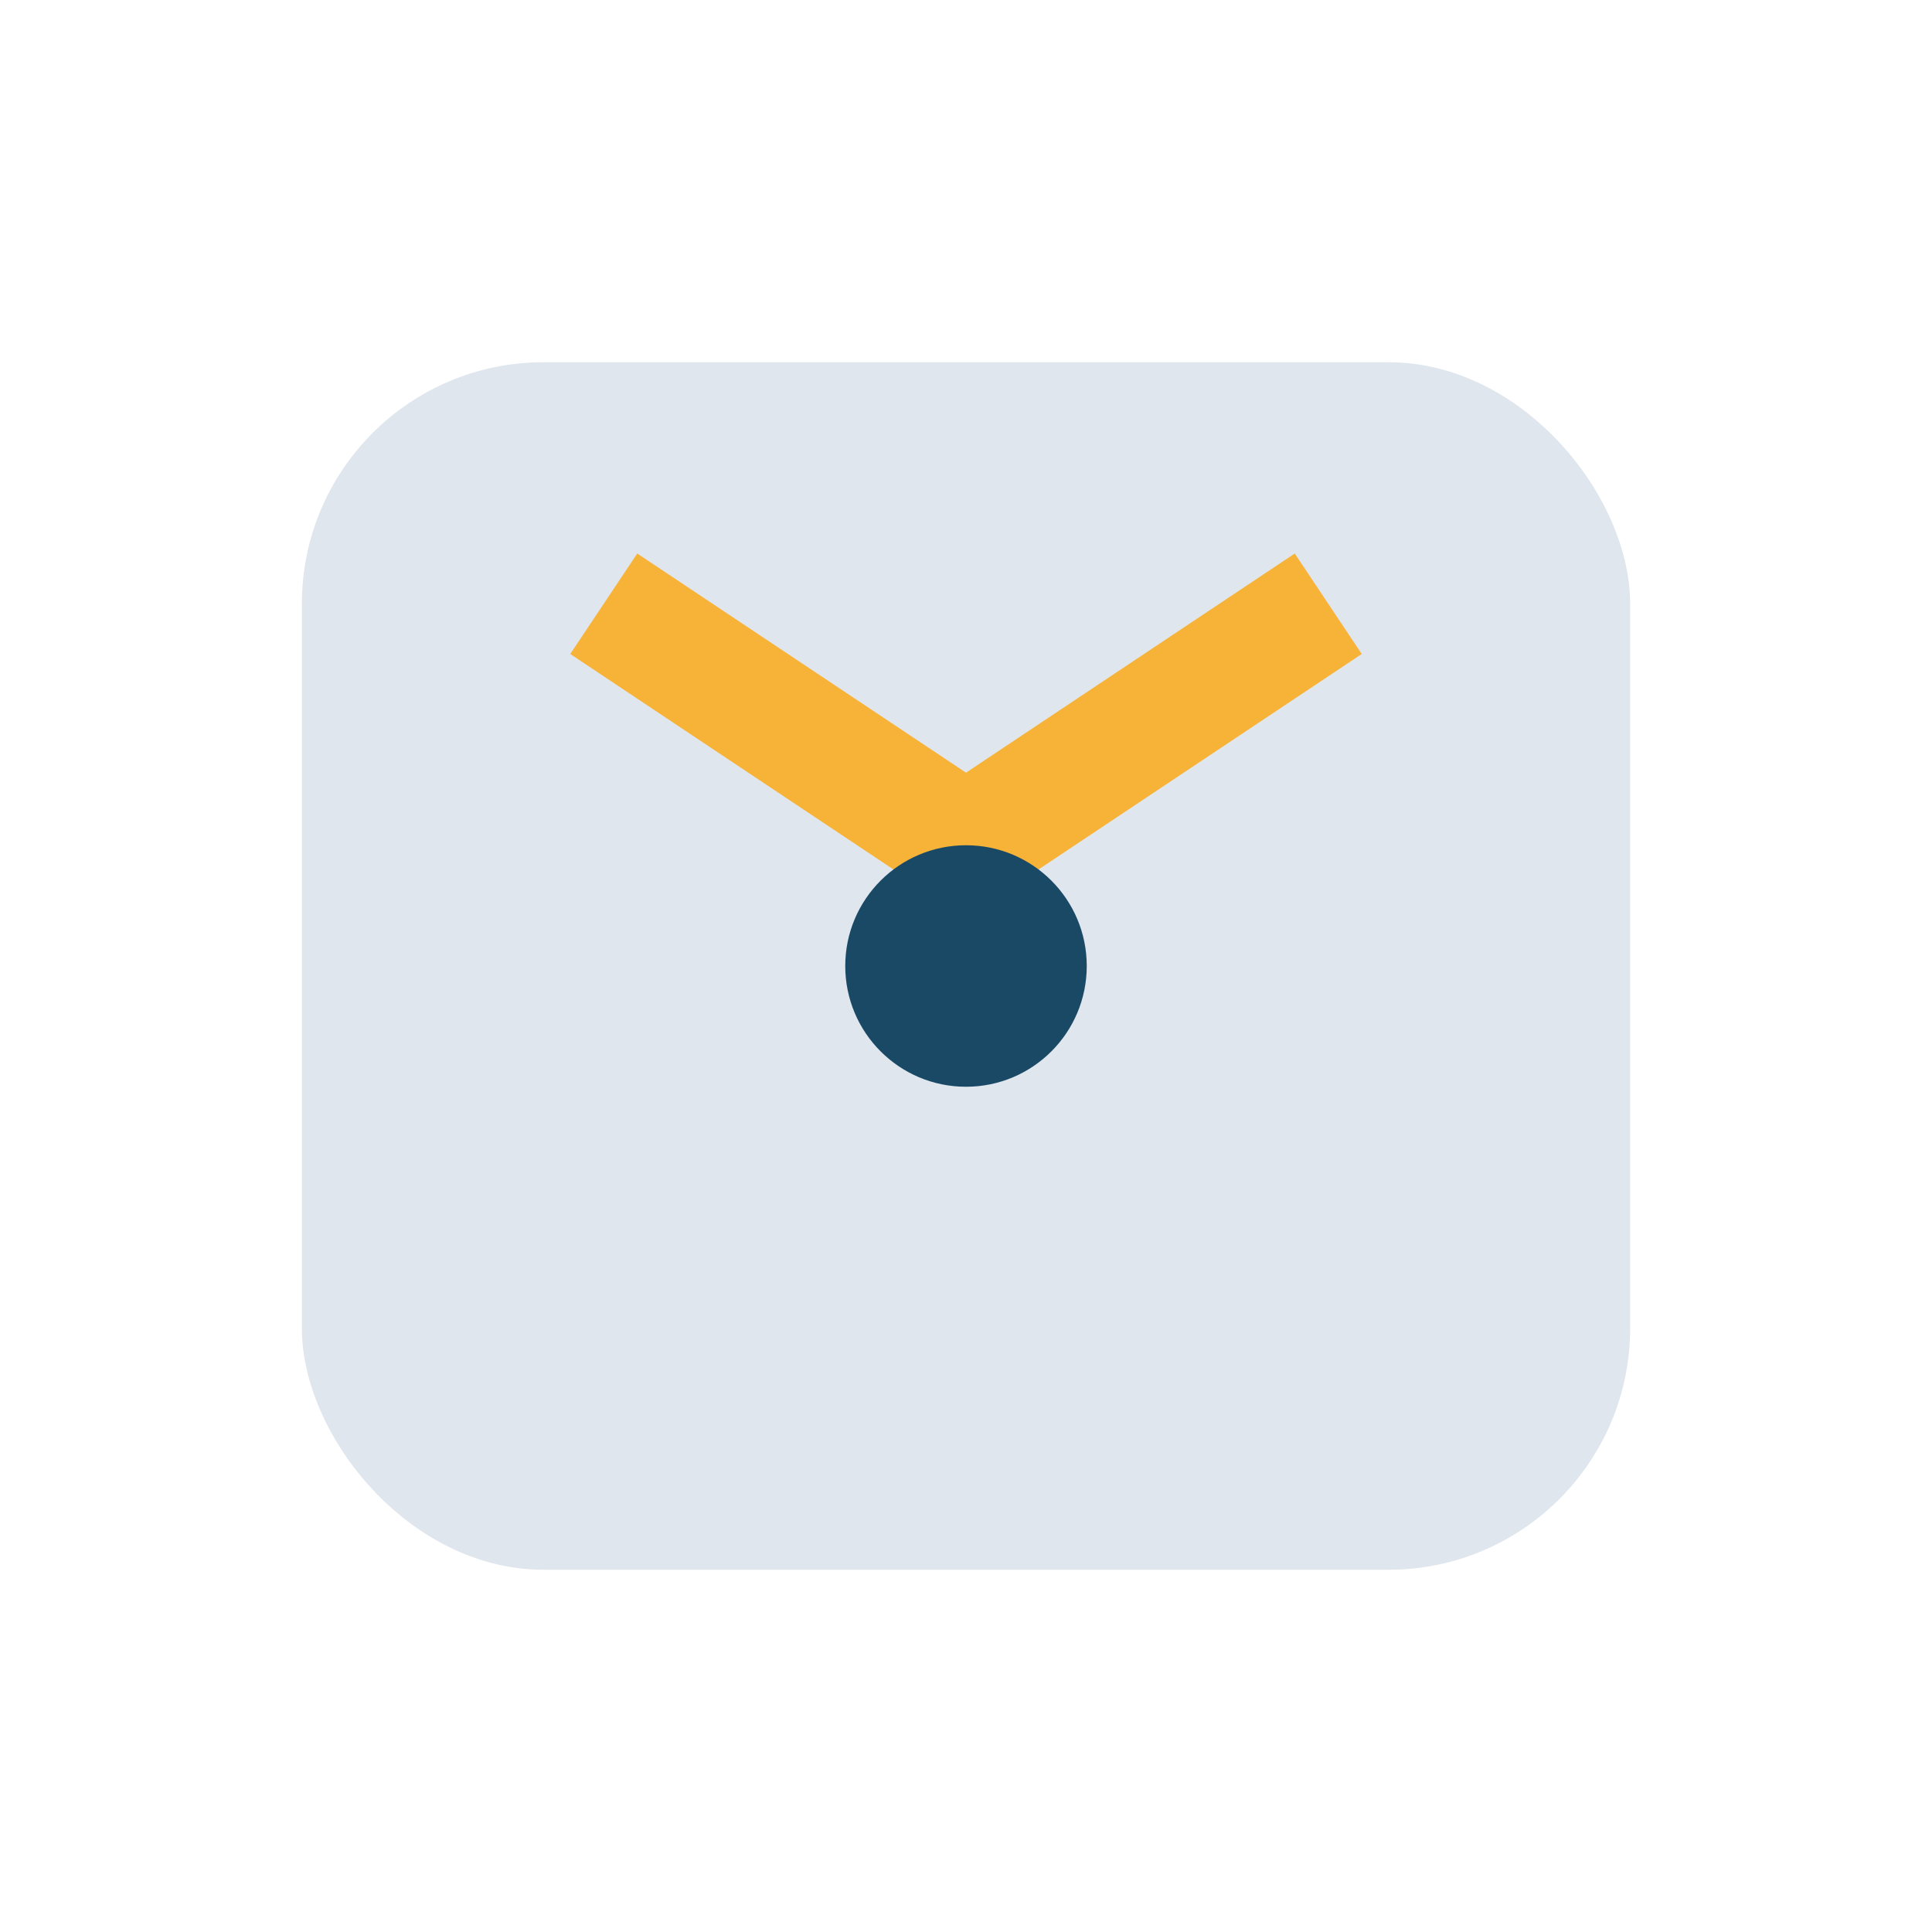
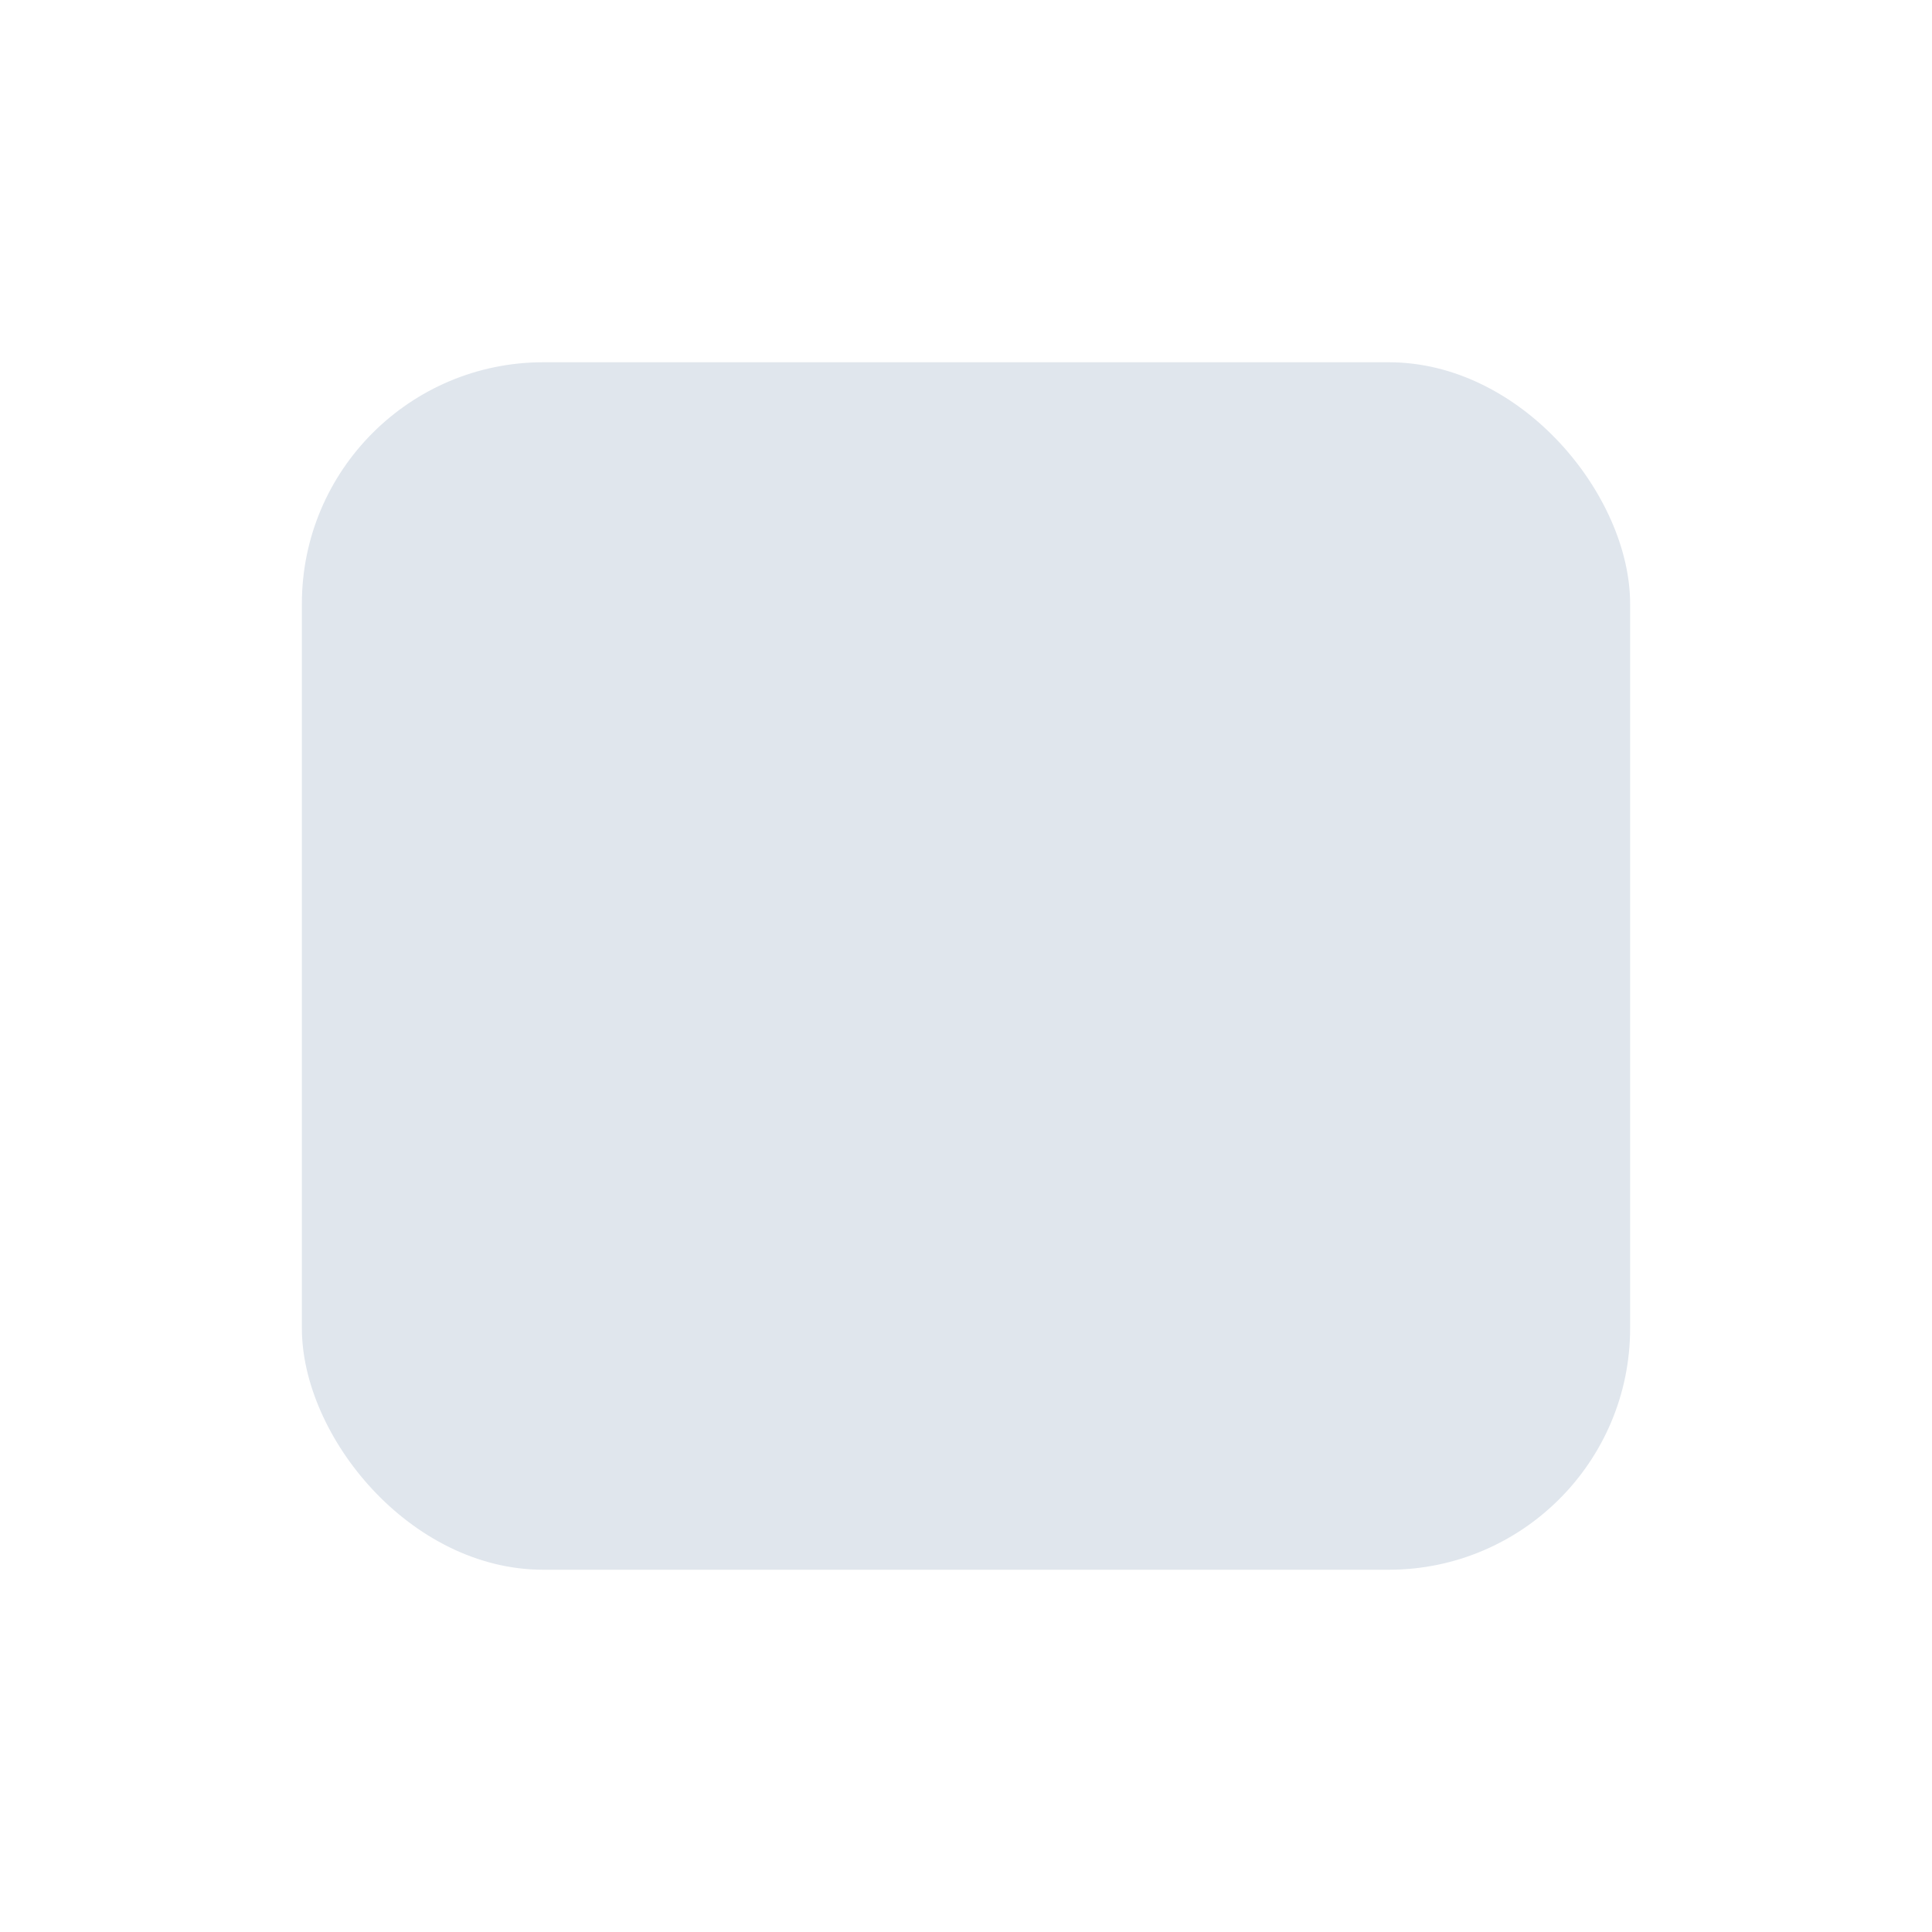
<svg xmlns="http://www.w3.org/2000/svg" width="32" height="32" viewBox="0 0 32 32">
  <rect x="5" y="6" width="22" height="20" rx="4" fill="#E0E6ED" />
-   <path d="M10 10l6 4 6-4" stroke="#F7B338" stroke-width="2" fill="none" />
-   <circle cx="16" cy="16" r="2" fill="#1A4966" />
</svg>